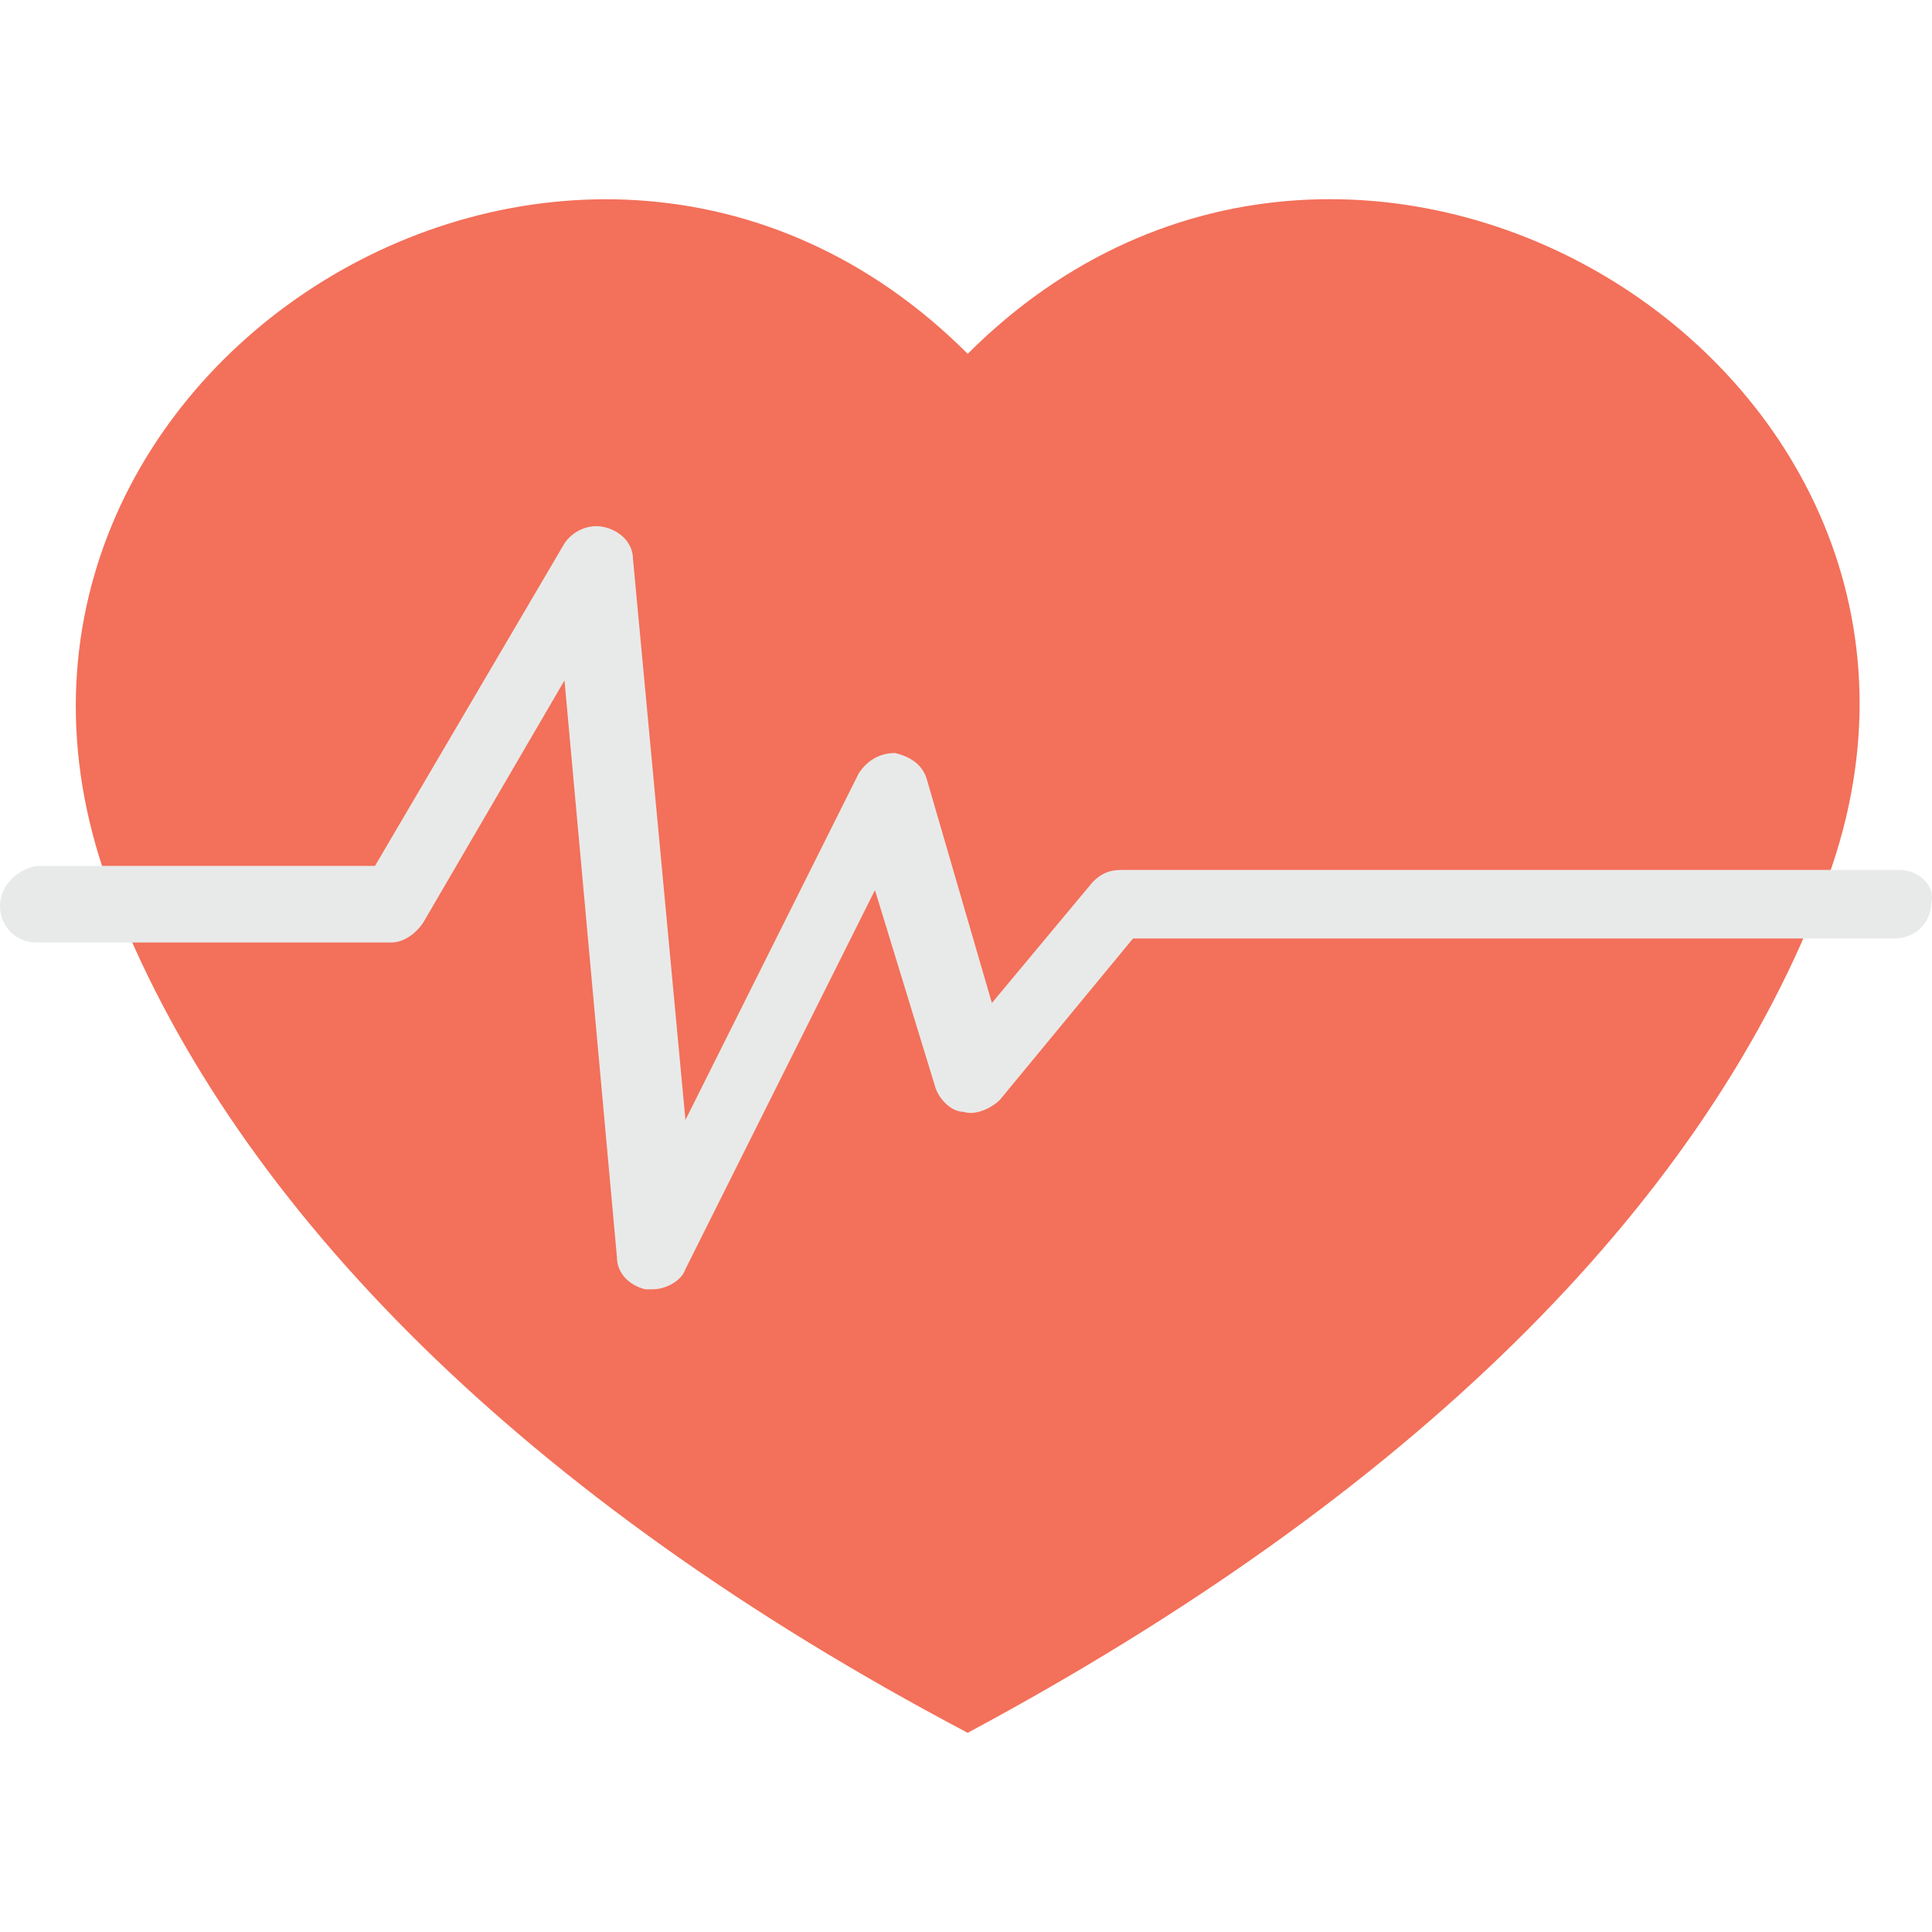
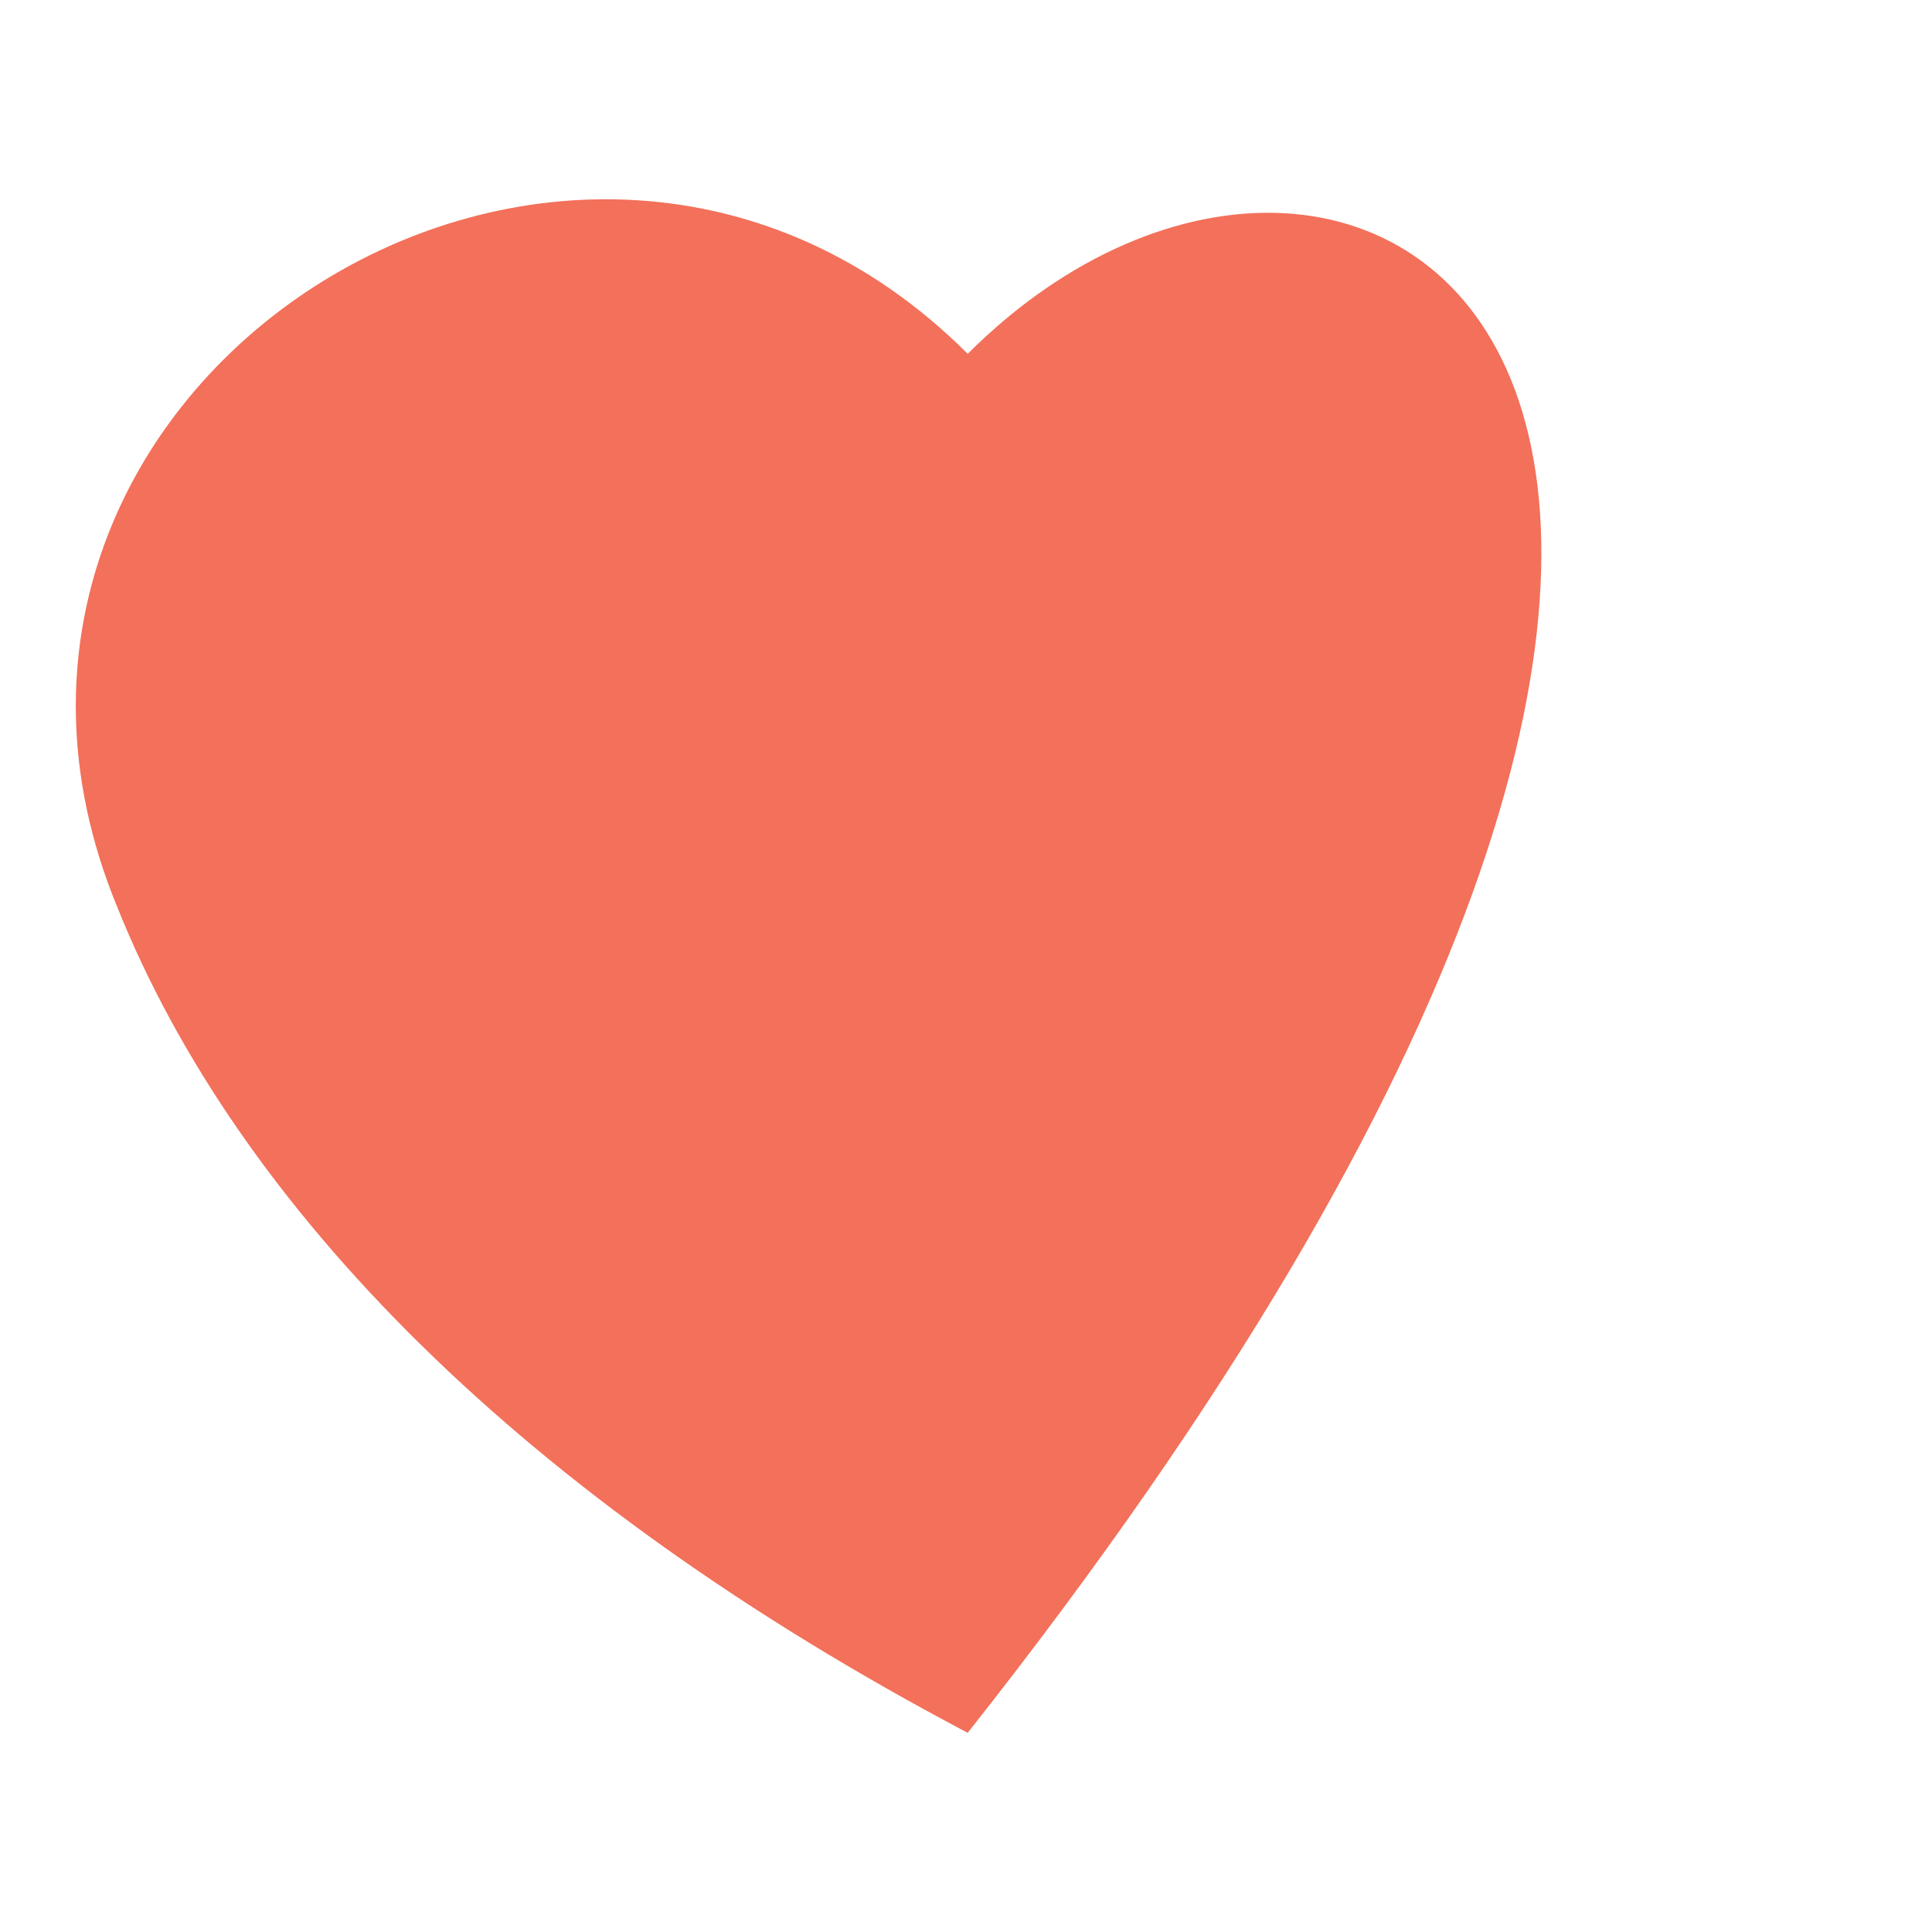
<svg xmlns="http://www.w3.org/2000/svg" version="1.1" id="Layer_1" x="0px" y="0px" viewBox="0 0 511.098 511.098" style="enable-background:new 0 0 511.098 511.098;" xml:space="preserve">
-   <path style="fill:#F3705A;" d="M256,93.604L256,93.604C151.467-10.929-25.6,102.137,30.933,239.737  c32,80,107.733,156.8,225.067,218.667c117.333-62.933,193.067-138.667,225.067-219.733C537.6,102.137,360.533-10.929,256,93.604z" />
-   <path style="fill:#E8EAE9;" d="M502.4,230.137H296.533c-3.2,0-5.333,1.067-7.467,3.2l-26.667,32l-17.067-58.667  c-1.067-4.267-4.267-6.4-8.533-7.467c-4.267,0-7.467,2.133-9.6,5.333l-45.867,91.733l-13.867-148.267c0-4.267-3.2-7.467-7.467-8.533  c-4.267-1.067-8.533,1.067-10.667,4.267L99.2,229.071H9.6c-5.333,1.067-9.6,5.333-9.6,10.667c0,5.333,4.267,9.6,9.6,9.6h93.867  c3.2,0,6.4-2.133,8.533-5.333l37.333-64L163.2,332.537c0,4.267,3.2,7.467,7.467,8.533c1.067,0,1.067,0,2.133,0  c3.2,0,7.467-2.133,8.533-5.333l50.133-100.267l16,52.267c1.067,3.2,4.267,6.4,7.467,6.4c3.2,1.067,7.467-1.067,9.6-3.2l35.2-42.667  h201.6c5.333,0,9.6-4.267,9.6-9.6C512,234.404,507.733,230.137,502.4,230.137z" />
+   <path style="fill:#F3705A;" d="M256,93.604L256,93.604C151.467-10.929-25.6,102.137,30.933,239.737  c32,80,107.733,156.8,225.067,218.667C537.6,102.137,360.533-10.929,256,93.604z" />
  <g>
</g>
  <g>
</g>
  <g>
</g>
  <g>
</g>
  <g>
</g>
  <g>
</g>
  <g>
</g>
  <g>
</g>
  <g>
</g>
  <g>
</g>
  <g>
</g>
  <g>
</g>
  <g>
</g>
  <g>
</g>
  <g>
</g>
</svg>